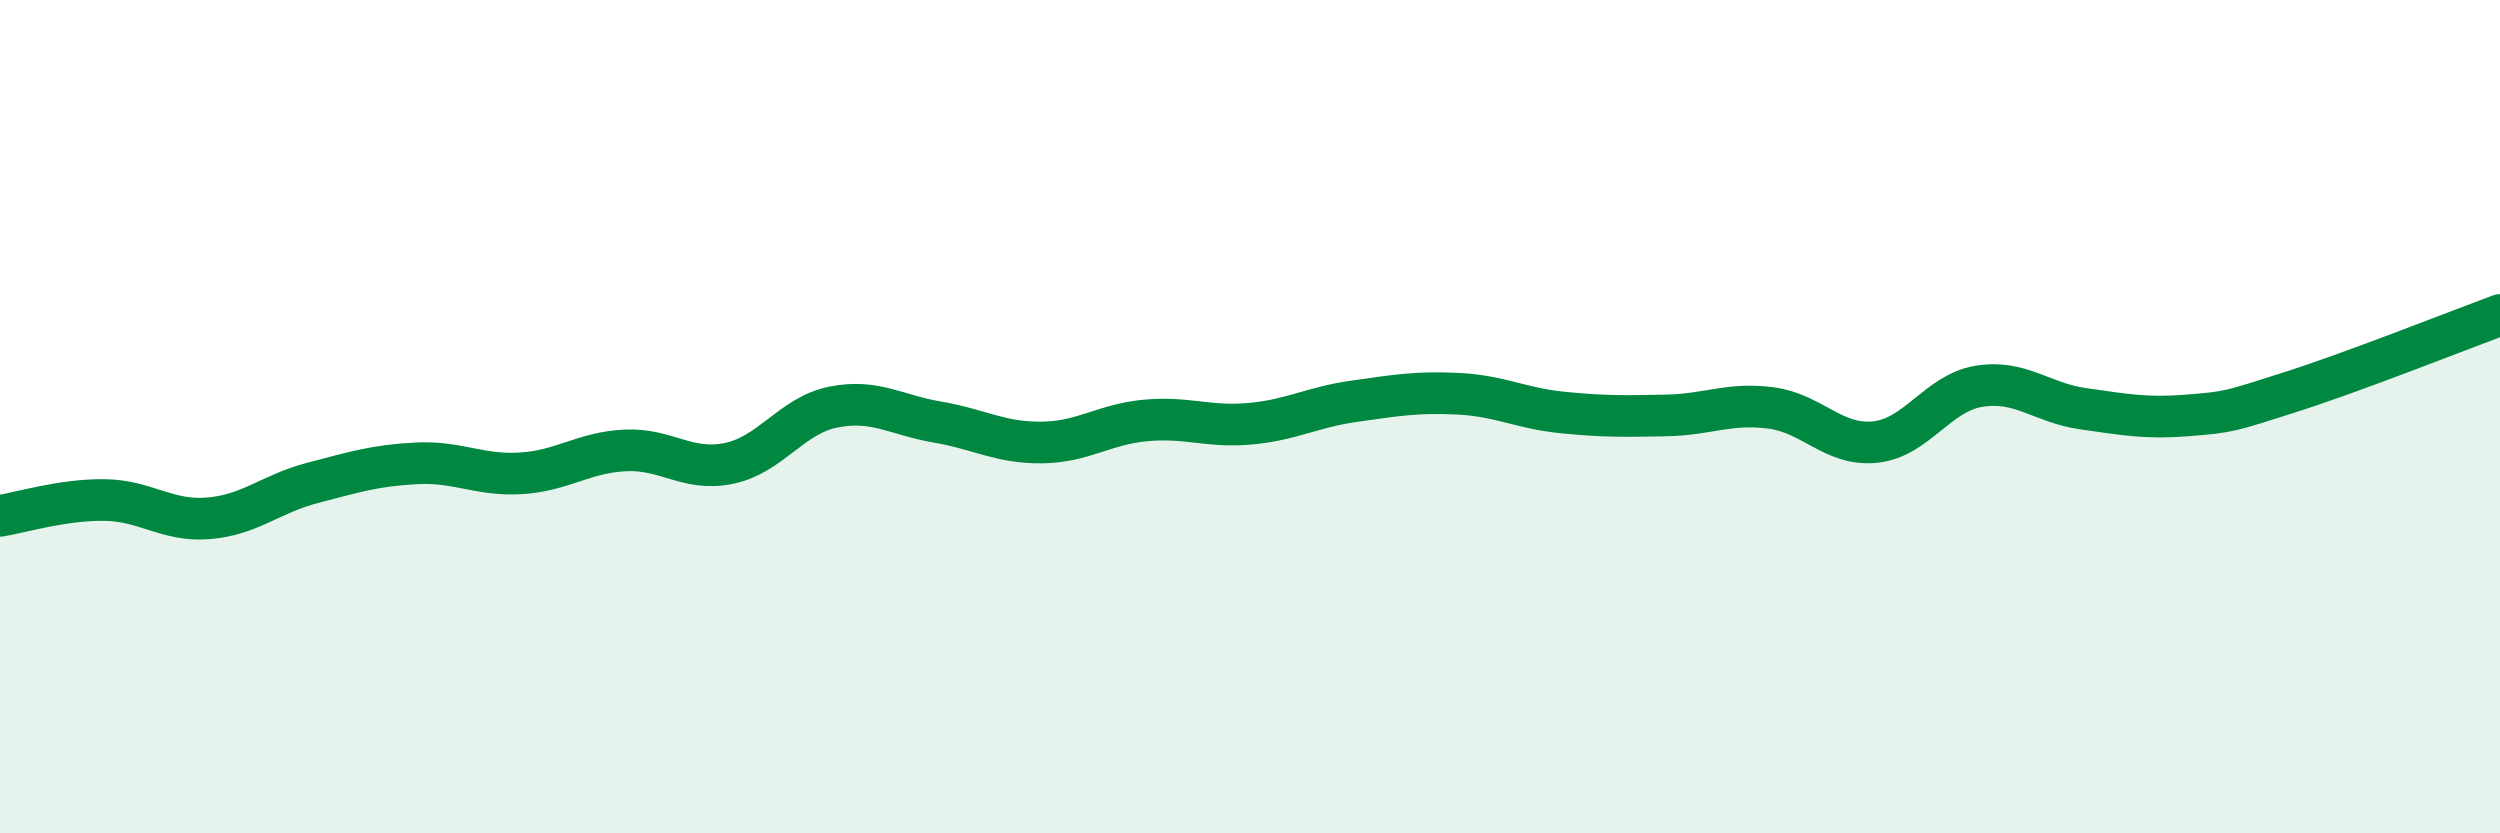
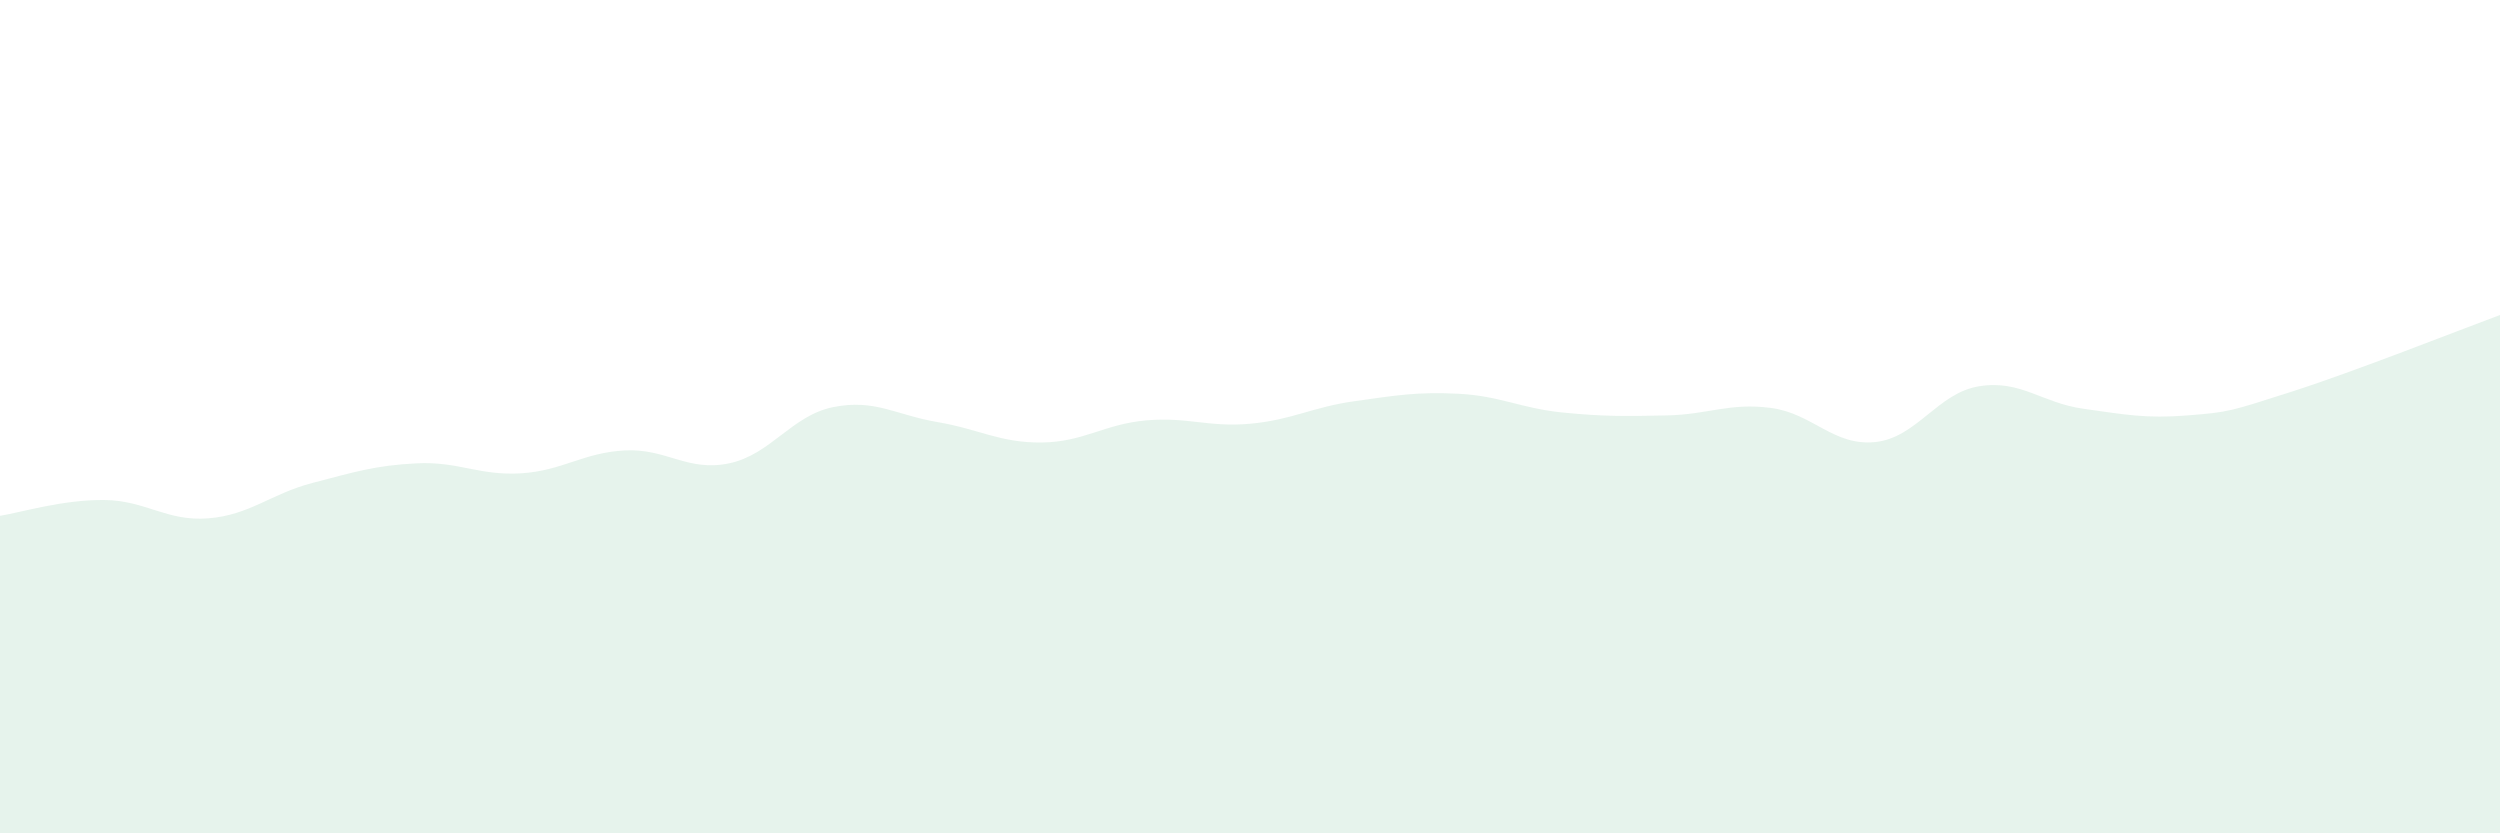
<svg xmlns="http://www.w3.org/2000/svg" width="60" height="20" viewBox="0 0 60 20">
  <path d="M 0,12.38 C 0.5,12.3 1.5,11.99 2.5,12 C 3.5,12.01 4,12.52 5,12.44 C 6,12.36 6.5,11.85 7.5,11.59 C 8.5,11.33 9,11.17 10,11.12 C 11,11.07 11.5,11.42 12.5,11.36 C 13.5,11.3 14,10.86 15,10.81 C 16,10.76 16.5,11.33 17.5,11.12 C 18.5,10.91 19,9.97 20,9.77 C 21,9.57 21.5,9.96 22.5,10.13 C 23.5,10.3 24,10.63 25,10.62 C 26,10.61 26.5,10.18 27.5,10.09 C 28.5,10 29,10.26 30,10.17 C 31,10.08 31.5,9.77 32.5,9.63 C 33.5,9.49 34,9.4 35,9.45 C 36,9.5 36.5,9.8 37.5,9.9 C 38.5,10 39,9.99 40,9.97 C 41,9.95 41.5,9.66 42.5,9.79 C 43.5,9.92 44,10.71 45,10.61 C 46,10.51 46.5,9.43 47.5,9.27 C 48.5,9.11 49,9.67 50,9.81 C 51,9.95 51.5,10.05 52.5,9.97 C 53.5,9.89 53.5,9.88 55,9.4 C 56.5,8.92 59,7.93 60,7.56L60 20L0 20Z" fill="#008740" opacity="0.1" stroke-linecap="round" stroke-linejoin="round" />
-   <path d="M 0,12.38 C 0.5,12.3 1.5,11.99 2.5,12 C 3.5,12.01 4,12.52 5,12.44 C 6,12.36 6.5,11.85 7.5,11.59 C 8.5,11.33 9,11.17 10,11.12 C 11,11.07 11.5,11.42 12.5,11.36 C 13.5,11.3 14,10.86 15,10.81 C 16,10.76 16.5,11.33 17.5,11.12 C 18.5,10.91 19,9.97 20,9.77 C 21,9.57 21.5,9.96 22.5,10.13 C 23.5,10.3 24,10.63 25,10.62 C 26,10.61 26.5,10.18 27.5,10.09 C 28.5,10 29,10.26 30,10.17 C 31,10.08 31.5,9.77 32.5,9.63 C 33.5,9.49 34,9.4 35,9.45 C 36,9.5 36.5,9.8 37.5,9.9 C 38.5,10 39,9.99 40,9.97 C 41,9.95 41.5,9.66 42.5,9.79 C 43.5,9.92 44,10.71 45,10.61 C 46,10.51 46.5,9.43 47.5,9.27 C 48.5,9.11 49,9.67 50,9.81 C 51,9.95 51.5,10.05 52.5,9.97 C 53.5,9.89 53.5,9.88 55,9.4 C 56.5,8.92 59,7.93 60,7.56" stroke="#008740" stroke-width="1" fill="none" stroke-linecap="round" stroke-linejoin="round" />
</svg>